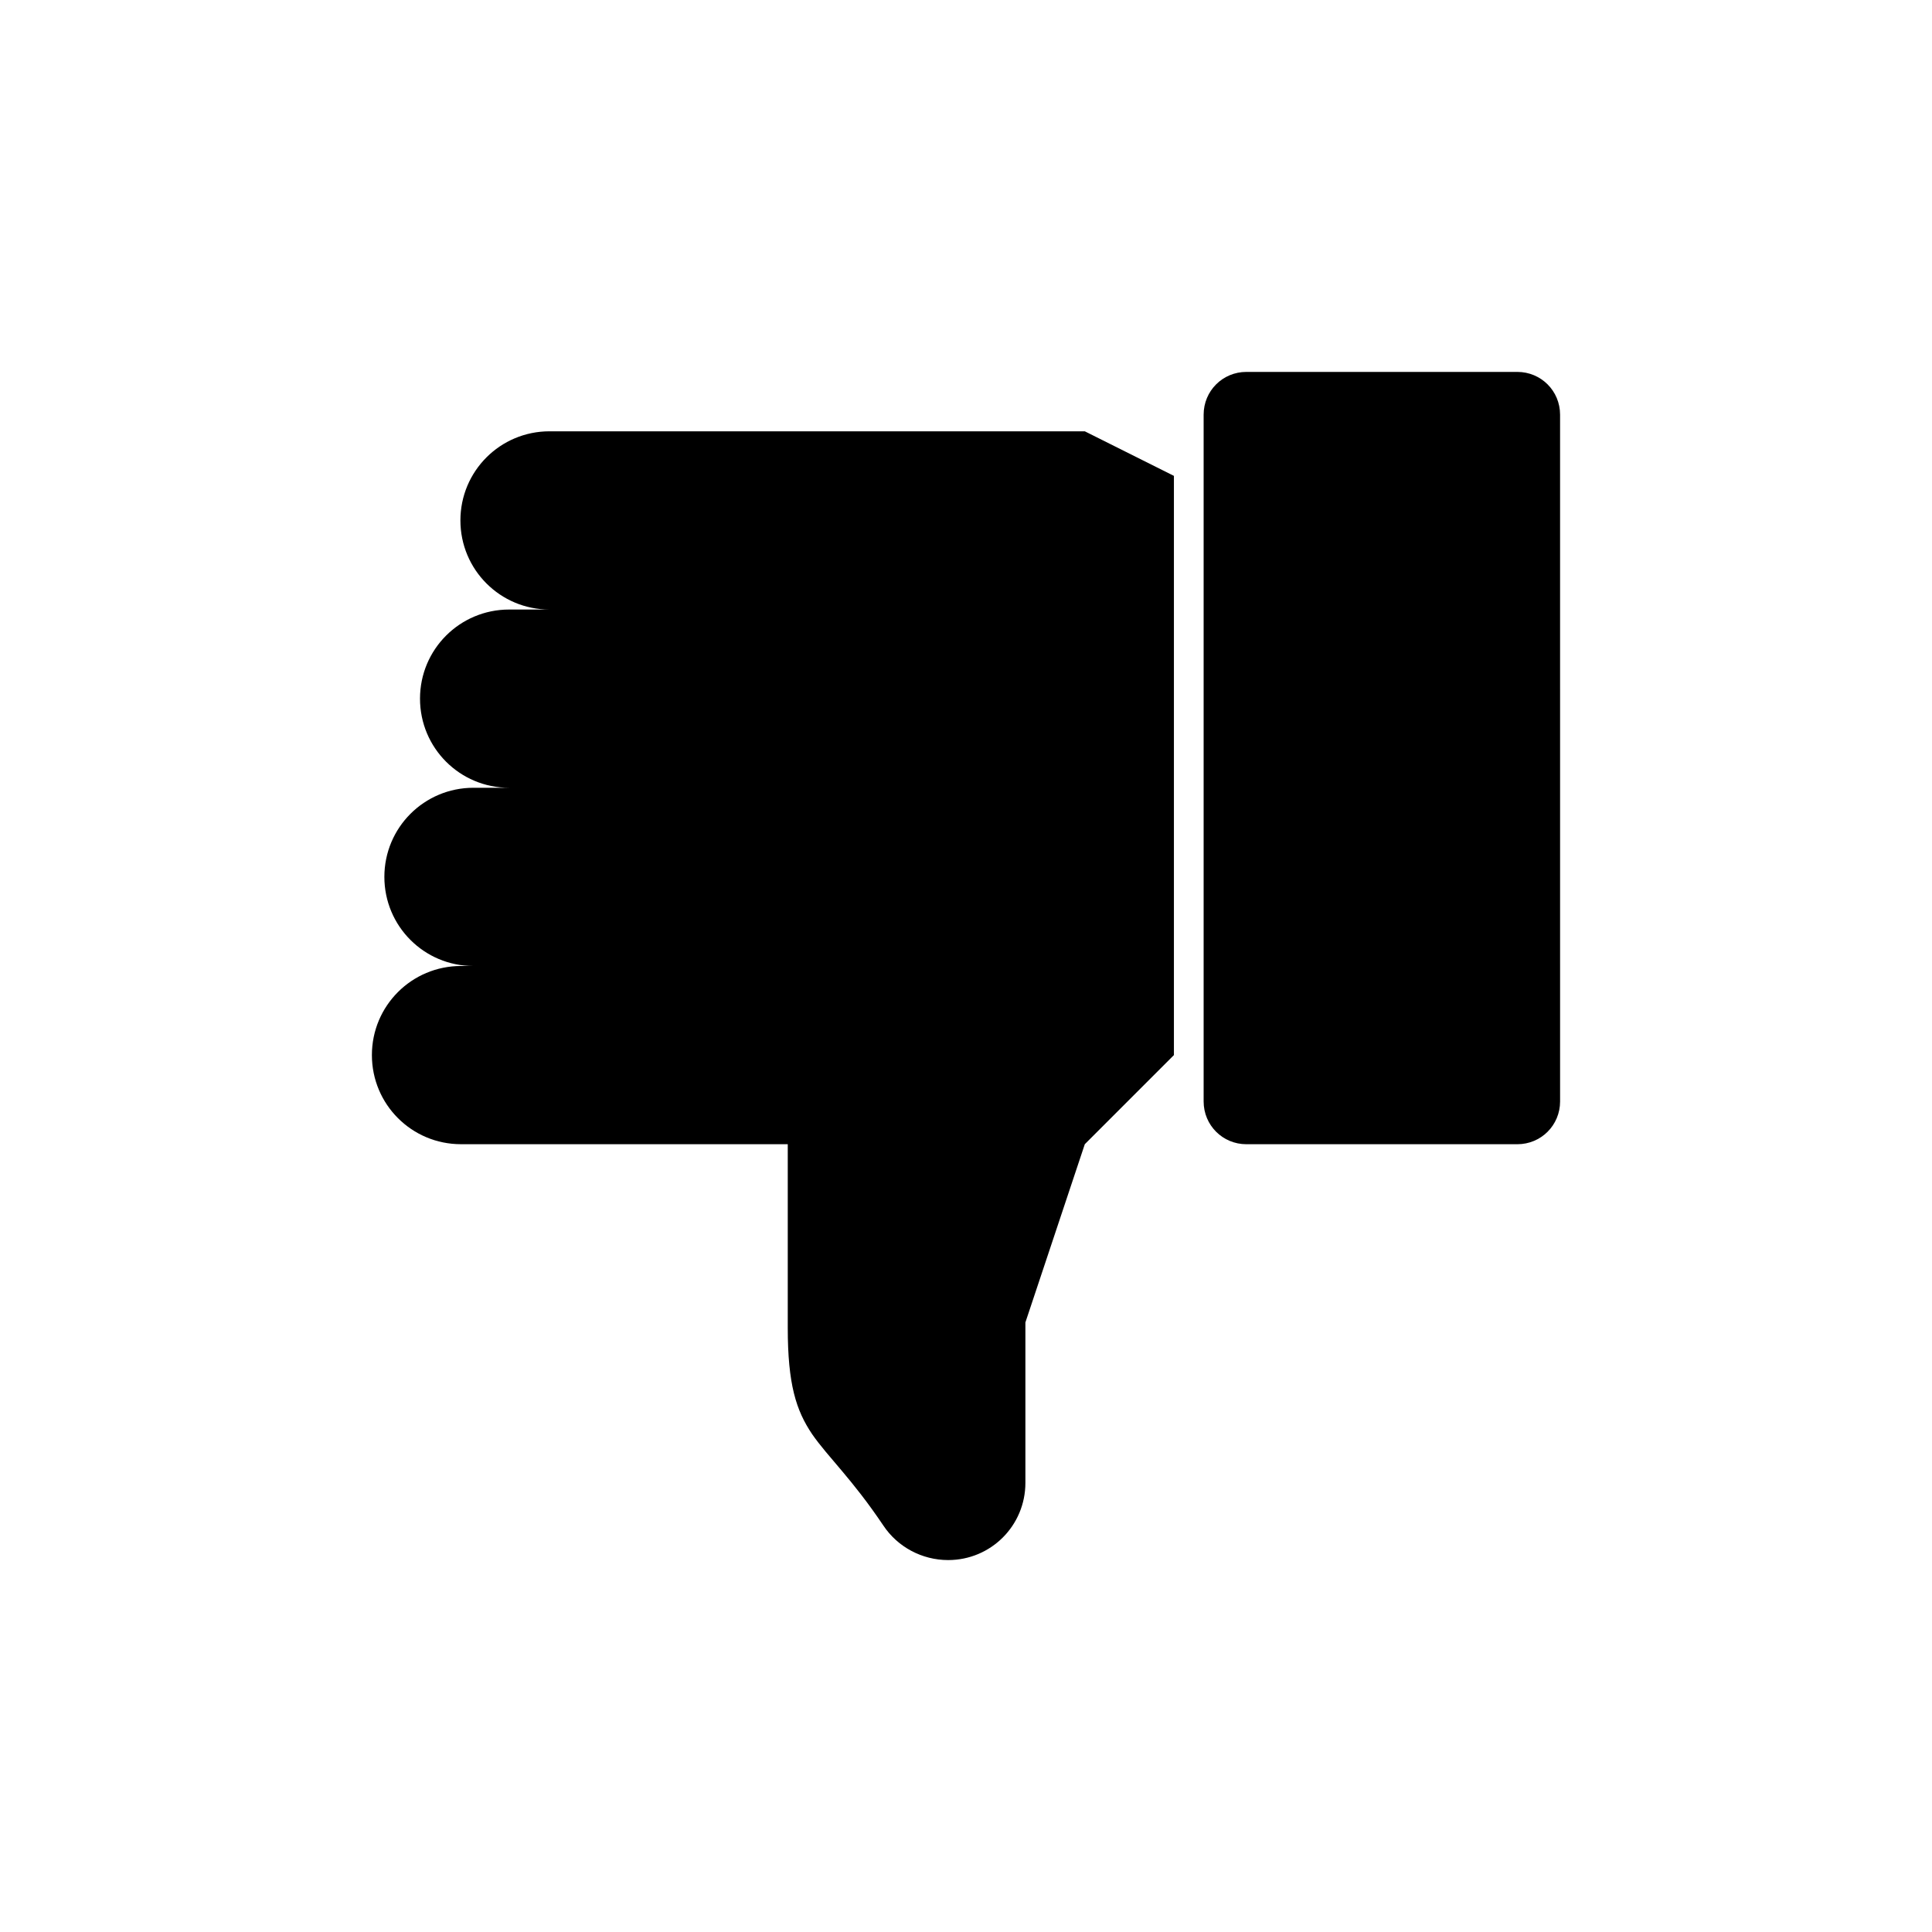
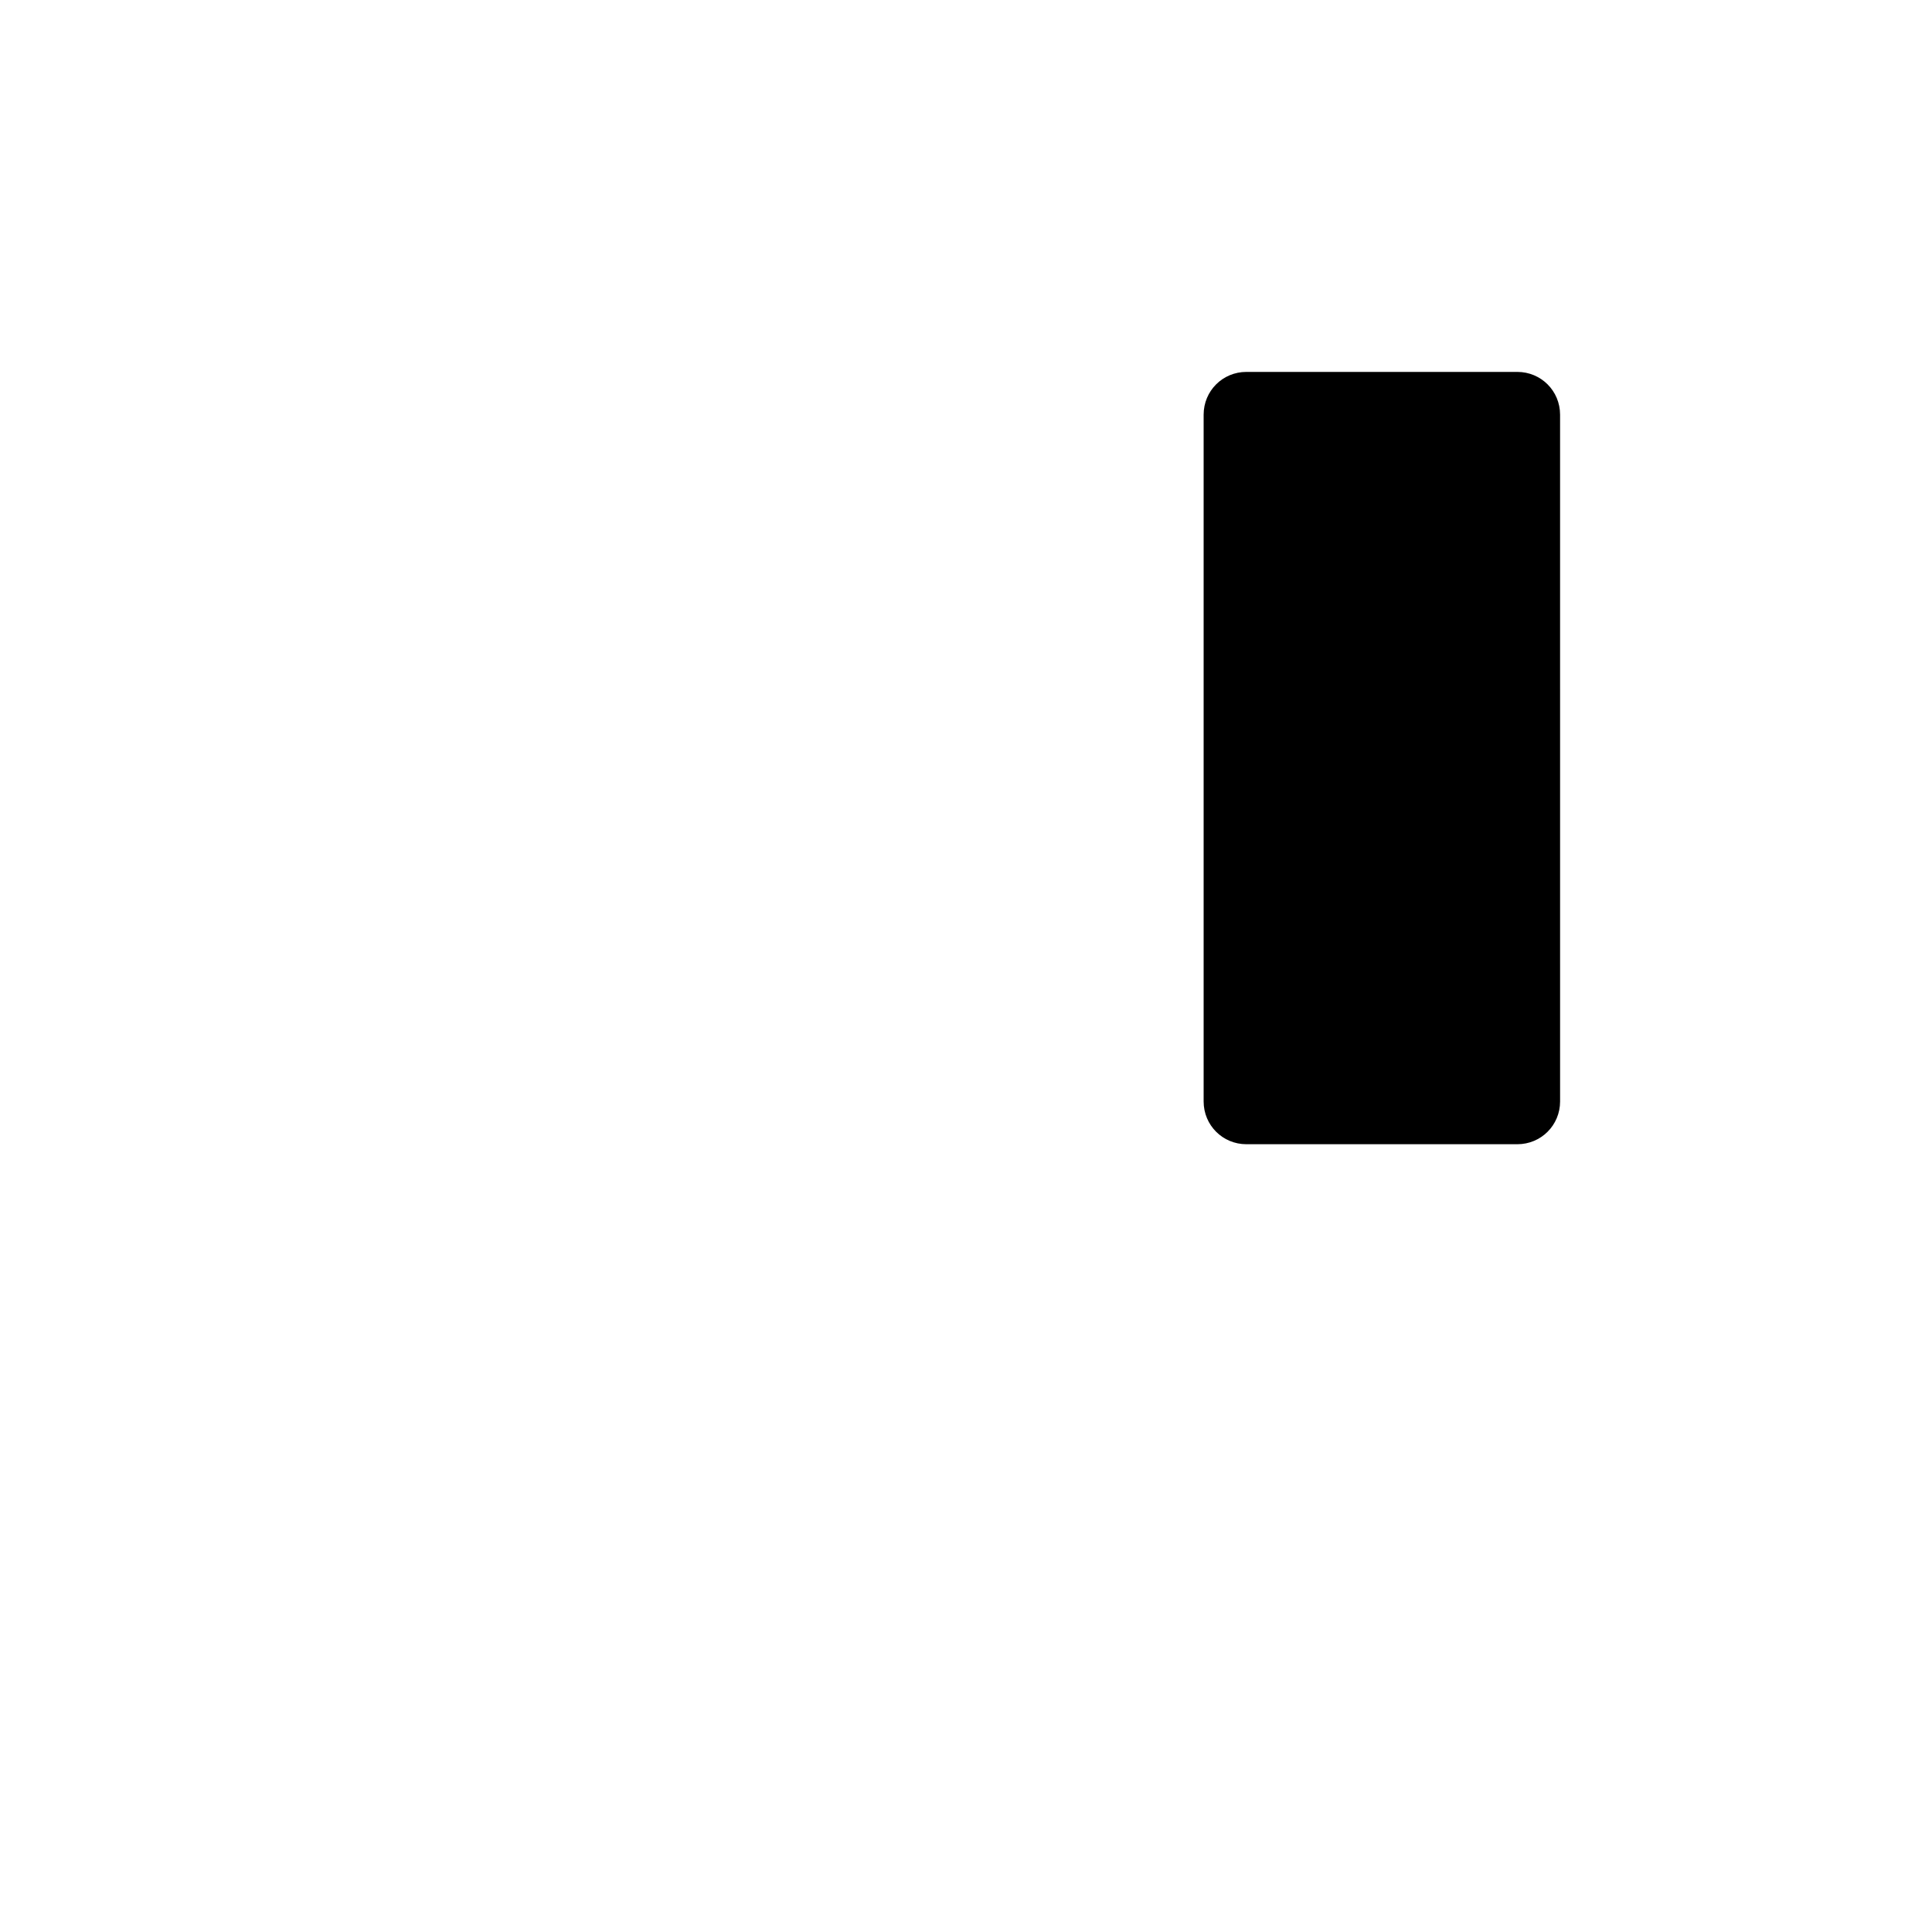
<svg xmlns="http://www.w3.org/2000/svg" fill="#000000" width="800px" height="800px" version="1.1" viewBox="144 144 512 512">
  <g>
-     <path d="m289.63 258.3c-13.066 0-23.617 10.547-23.617 23.617 0 13.066 10.547 23.617 23.617 23.617h-10.707c-13.066 0-23.617 10.547-23.617 23.617 0 13.066 10.547 23.617 23.617 23.617h-9.445c-13.066 0-23.617 10.547-23.617 23.617 0 13.066 10.547 23.617 23.617 23.617l-3.305-0.004c-13.07 0-23.617 10.547-23.617 23.613 0 13.07 10.547 23.617 23.617 23.617h86.59v48.648c0 14.957 2.203 21.883 6.453 28.184 4.25 6.141 10.547 11.809 18.895 24.246 3.781 5.668 10.234 9.129 17.16 9.129 11.336 0 20.469-9.133 20.469-20.469v-42.508l15.742-47.23 23.617-23.617v-153.5l-23.613-11.809z" />
    <path d="m546.1 242.56h-71.793c-6.297 0-11.332 5.039-11.332 11.336v182c0 6.297 5.039 11.336 11.336 11.336h71.793c6.297 0 11.336-5.039 11.336-11.336l-0.004-182c0-6.297-5.035-11.336-11.336-11.336z" />
  </g>
</svg>